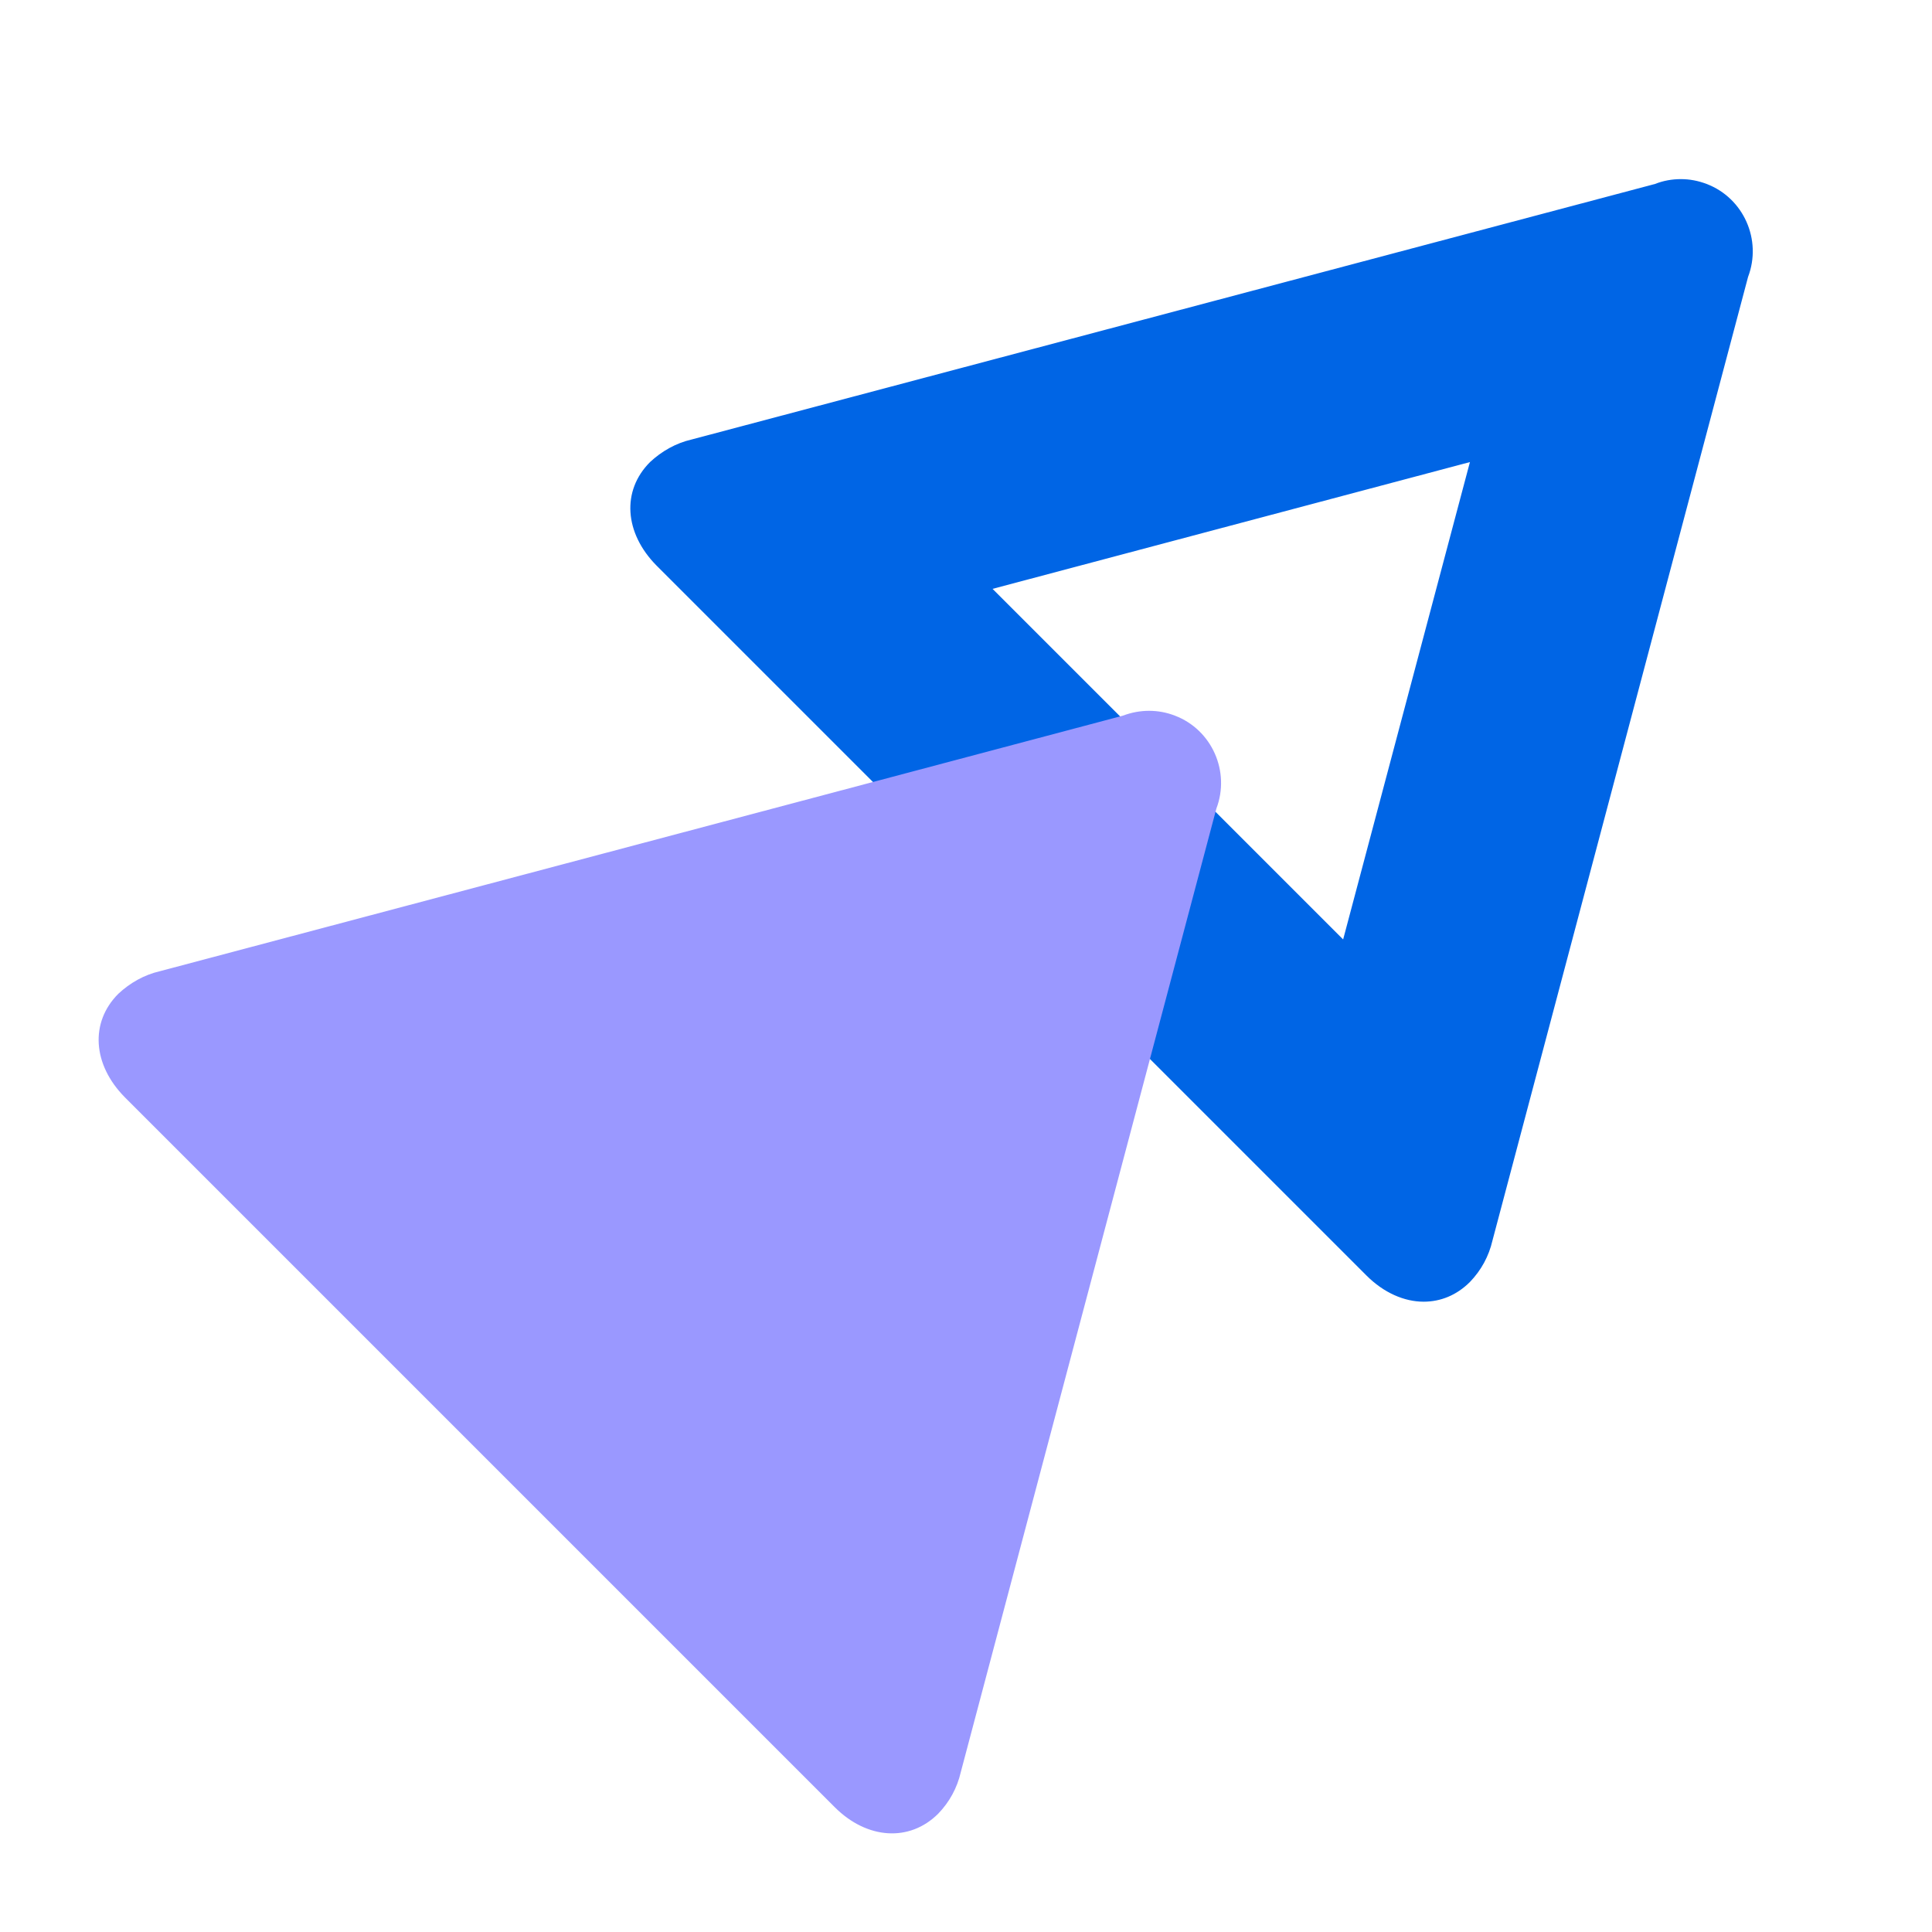
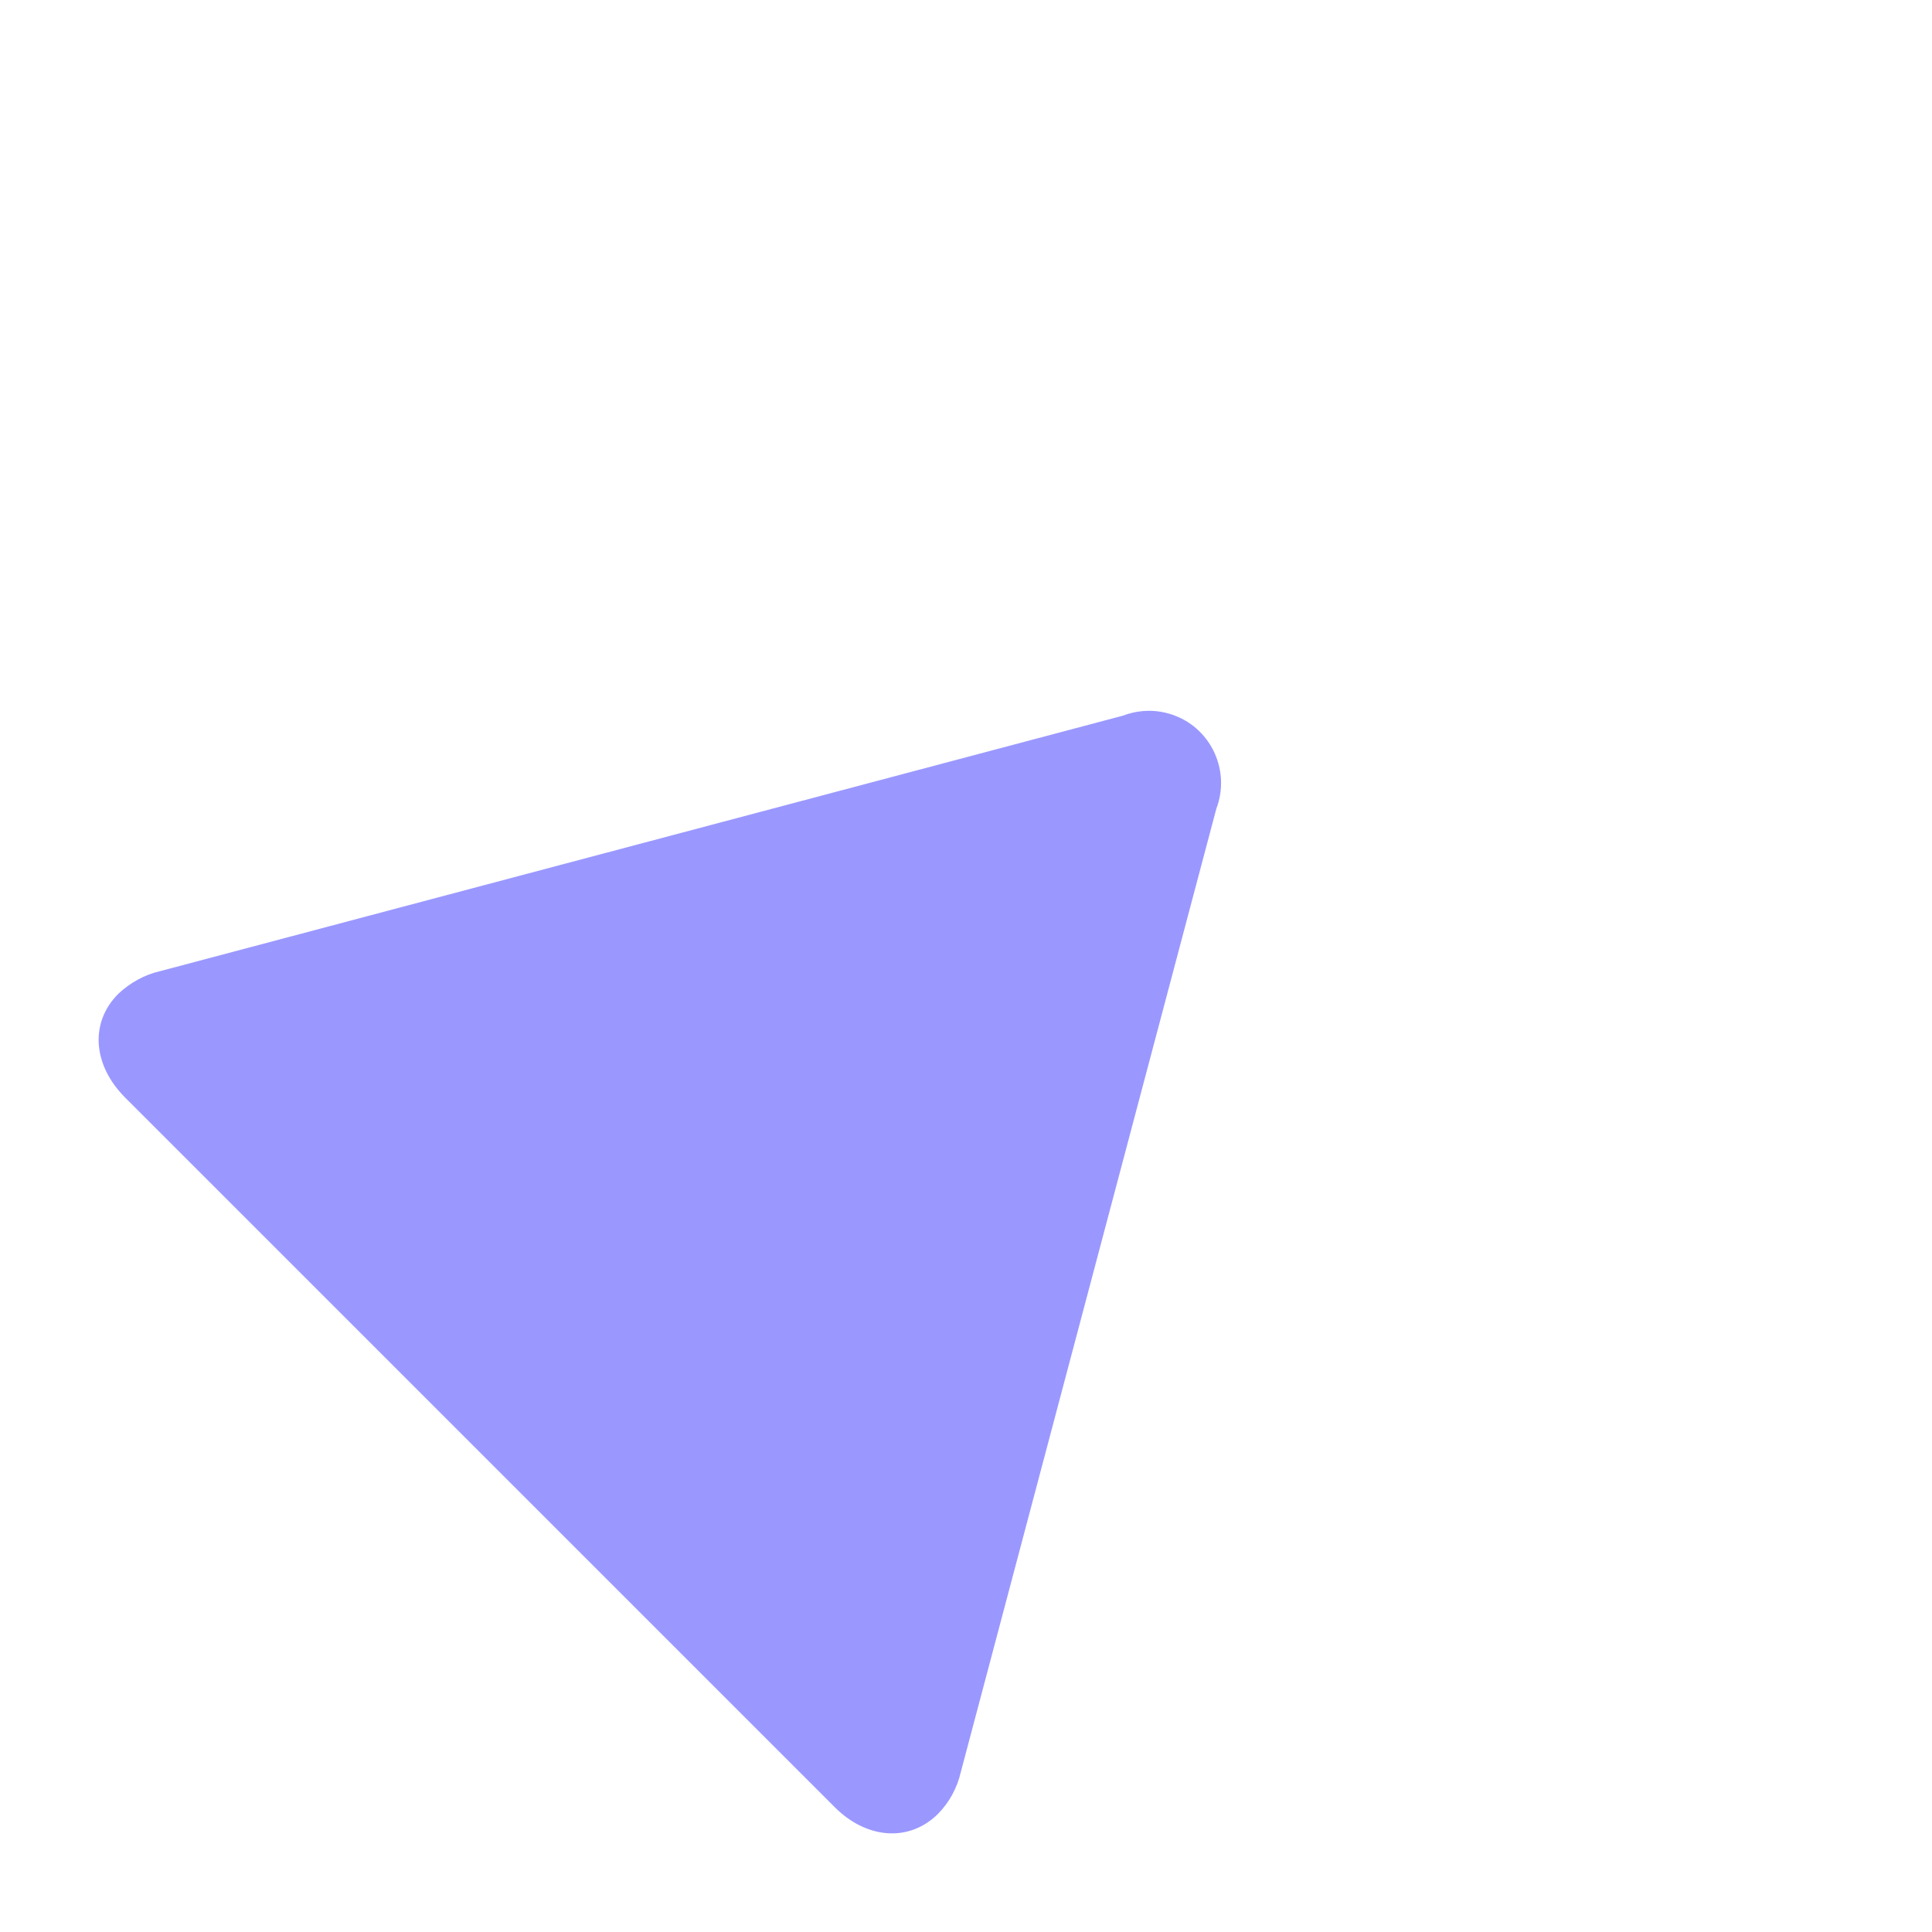
<svg xmlns="http://www.w3.org/2000/svg" id="Layer_1" data-name="Layer 1" viewBox="0 0 48 48">
  <defs>
    <style>
      .cls-1 {
        fill: #0065e5;
      }

      .cls-2 {
        fill: #9a98ff;
      }
    </style>
  </defs>
-   <path class="cls-1" d="m36.52,11.48l-3.15,11.86-8.71-8.71,11.86-3.15m5.24-7.03c-.22,0-.44.04-.64.12h0l-23.94,6.35c-.39.09-.74.29-1.03.56-.71.71-.64,1.76.16,2.57l17.64,17.64c.43.43.94.65,1.42.65.42,0,.82-.16,1.15-.49.28-.29.47-.64.56-1.03l6.35-23.94c.35-.92-.11-1.96-1.03-2.31-.21-.08-.42-.12-.64-.12h0Z" />
  <path class="cls-2" d="m29.19,17.78c-.41-.16-.87-.16-1.29,0h0S3.97,24.13,3.97,24.13c-.39.09-.74.29-1.03.56-.71.71-.64,1.76.16,2.57l17.64,17.64c.8.8,1.86.87,2.57.16.28-.29.47-.64.56-1.03l6.35-23.94c.35-.92-.11-1.96-1.03-2.31Z" />
</svg>